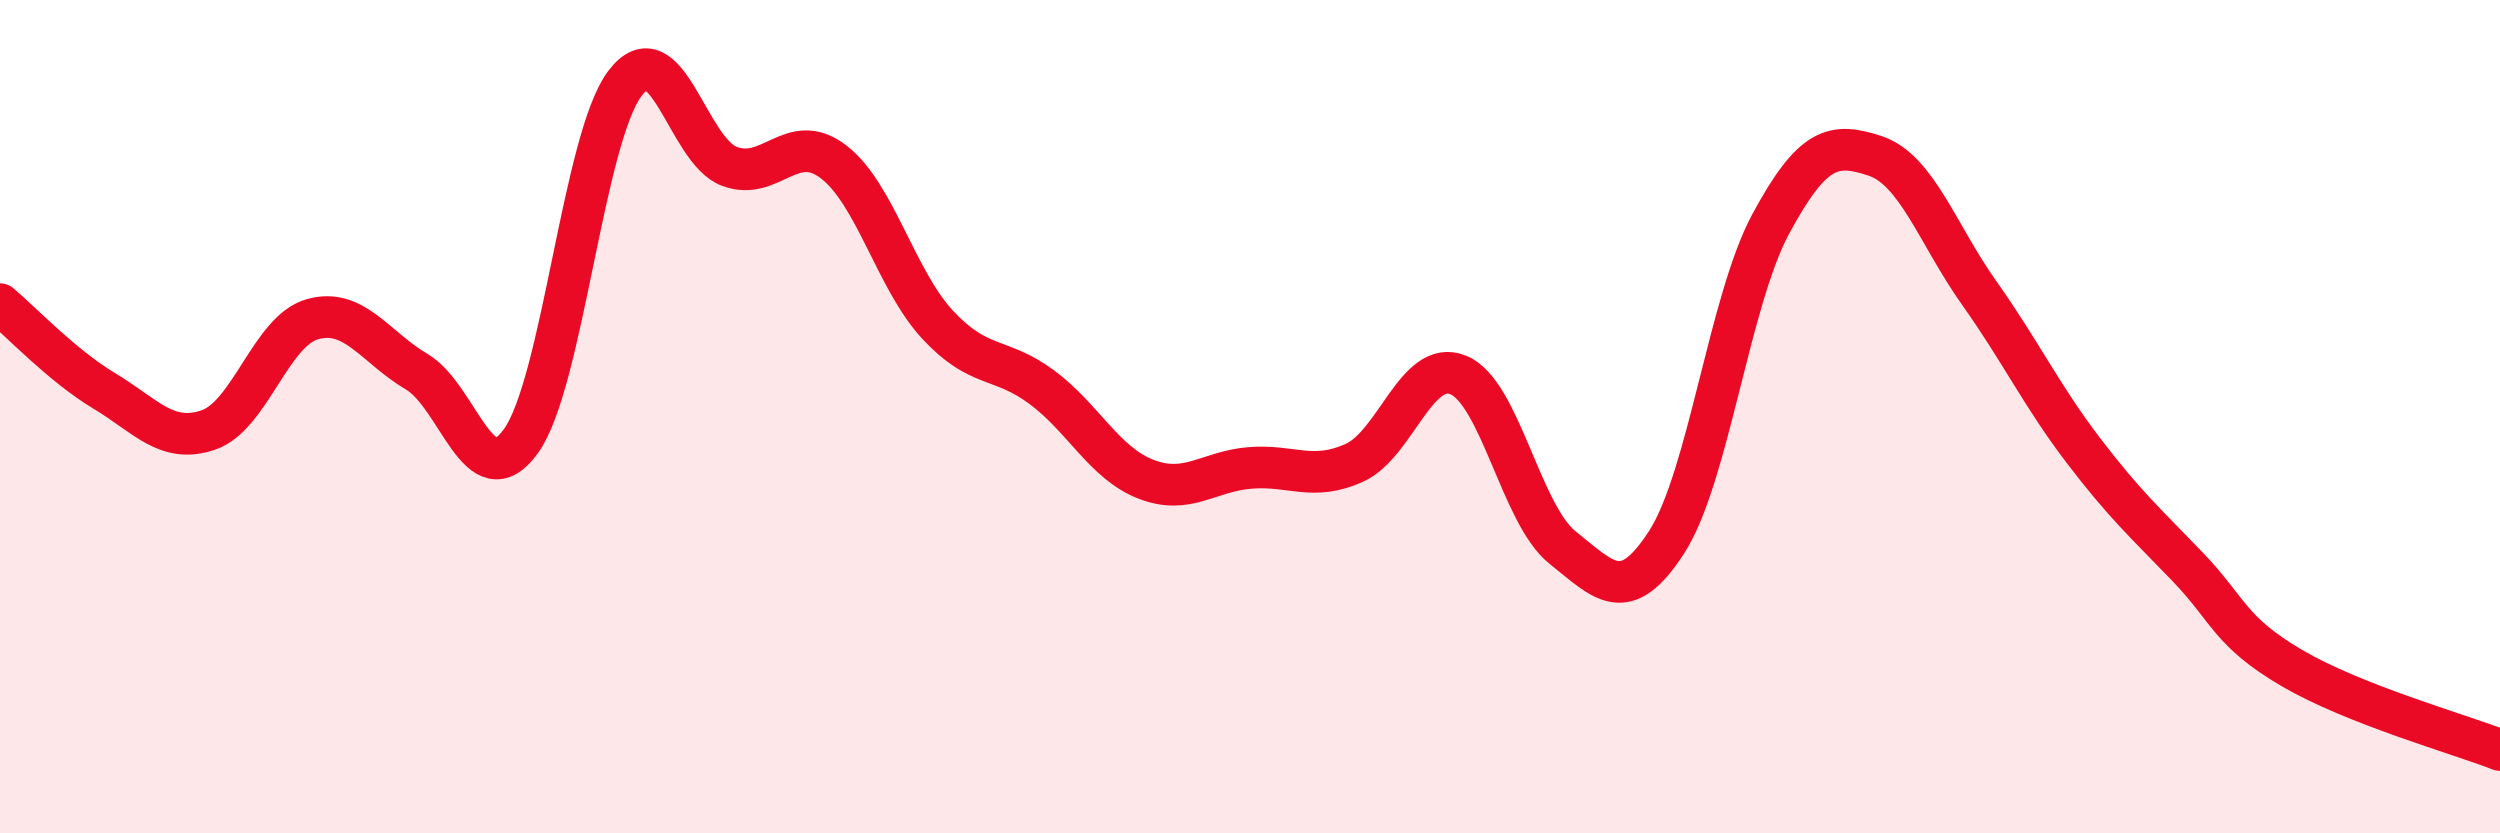
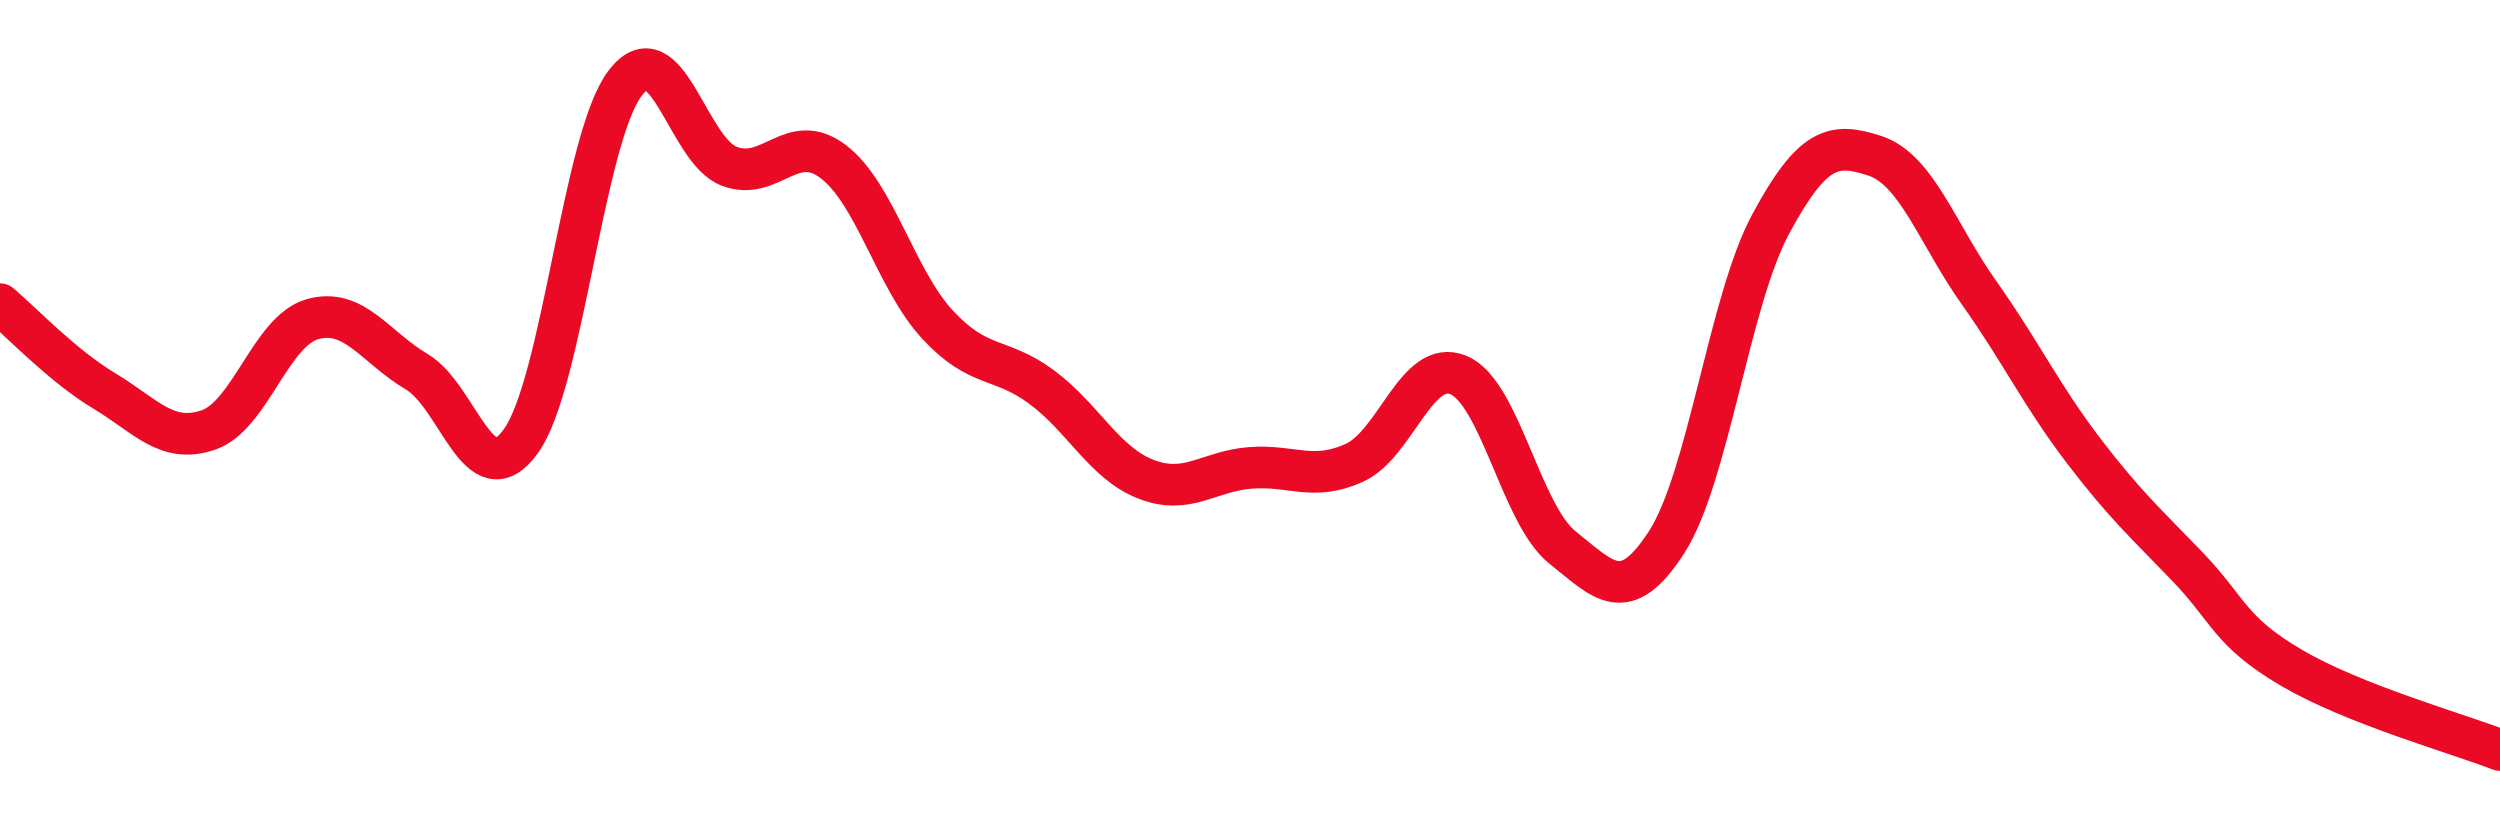
<svg xmlns="http://www.w3.org/2000/svg" width="60" height="20" viewBox="0 0 60 20">
-   <path d="M 0,7.3 C 0.5,7.72 1.5,8.78 2.5,9.38 C 3.5,9.98 4,10.66 5,10.32 C 6,9.98 6.5,7.94 7.5,7.66 C 8.5,7.38 9,8.33 10,8.92 C 11,9.51 11.5,11.97 12.5,10.59 C 13.5,9.21 14,3.32 15,2 C 16,0.68 16.5,3.61 17.5,3.99 C 18.5,4.37 19,3.12 20,3.88 C 21,4.64 21.5,6.71 22.5,7.79 C 23.5,8.87 24,8.55 25,9.29 C 26,10.03 26.5,11.11 27.5,11.5 C 28.5,11.89 29,11.31 30,11.23 C 31,11.15 31.5,11.56 32.5,11.11 C 33.5,10.66 34,8.59 35,9 C 36,9.41 36.5,12.34 37.5,13.14 C 38.5,13.94 39,14.56 40,13.01 C 41,11.46 41.5,7.22 42.5,5.37 C 43.5,3.52 44,3.41 45,3.74 C 46,4.07 46.5,5.62 47.5,7.03 C 48.5,8.44 49,9.5 50,10.81 C 51,12.12 51.5,12.56 52.5,13.6 C 53.5,14.64 53.5,15.15 55,16.03 C 56.5,16.91 59,17.61 60,18L60 20L0 20Z" fill="#EB0A25" opacity="0.1" stroke-linecap="round" stroke-linejoin="round" />
  <path d="M 0,7.3 C 0.5,7.72 1.5,8.78 2.5,9.38 C 3.5,9.98 4,10.66 5,10.32 C 6,9.98 6.5,7.94 7.5,7.66 C 8.5,7.38 9,8.33 10,8.92 C 11,9.51 11.5,11.97 12.5,10.59 C 13.5,9.21 14,3.32 15,2 C 16,0.68 16.5,3.61 17.5,3.99 C 18.5,4.37 19,3.12 20,3.88 C 21,4.64 21.5,6.71 22.5,7.79 C 23.5,8.87 24,8.55 25,9.29 C 26,10.03 26.5,11.11 27.5,11.5 C 28.5,11.89 29,11.31 30,11.23 C 31,11.15 31.5,11.56 32.5,11.11 C 33.5,10.66 34,8.59 35,9 C 36,9.41 36.5,12.34 37.5,13.14 C 38.5,13.94 39,14.56 40,13.01 C 41,11.46 41.5,7.22 42.5,5.37 C 43.5,3.52 44,3.41 45,3.74 C 46,4.07 46.5,5.62 47.5,7.03 C 48.5,8.44 49,9.5 50,10.81 C 51,12.12 51.5,12.56 52.5,13.6 C 53.5,14.64 53.5,15.15 55,16.03 C 56.5,16.91 59,17.61 60,18" stroke="#EB0A25" stroke-width="1" fill="none" stroke-linecap="round" stroke-linejoin="round" />
</svg>